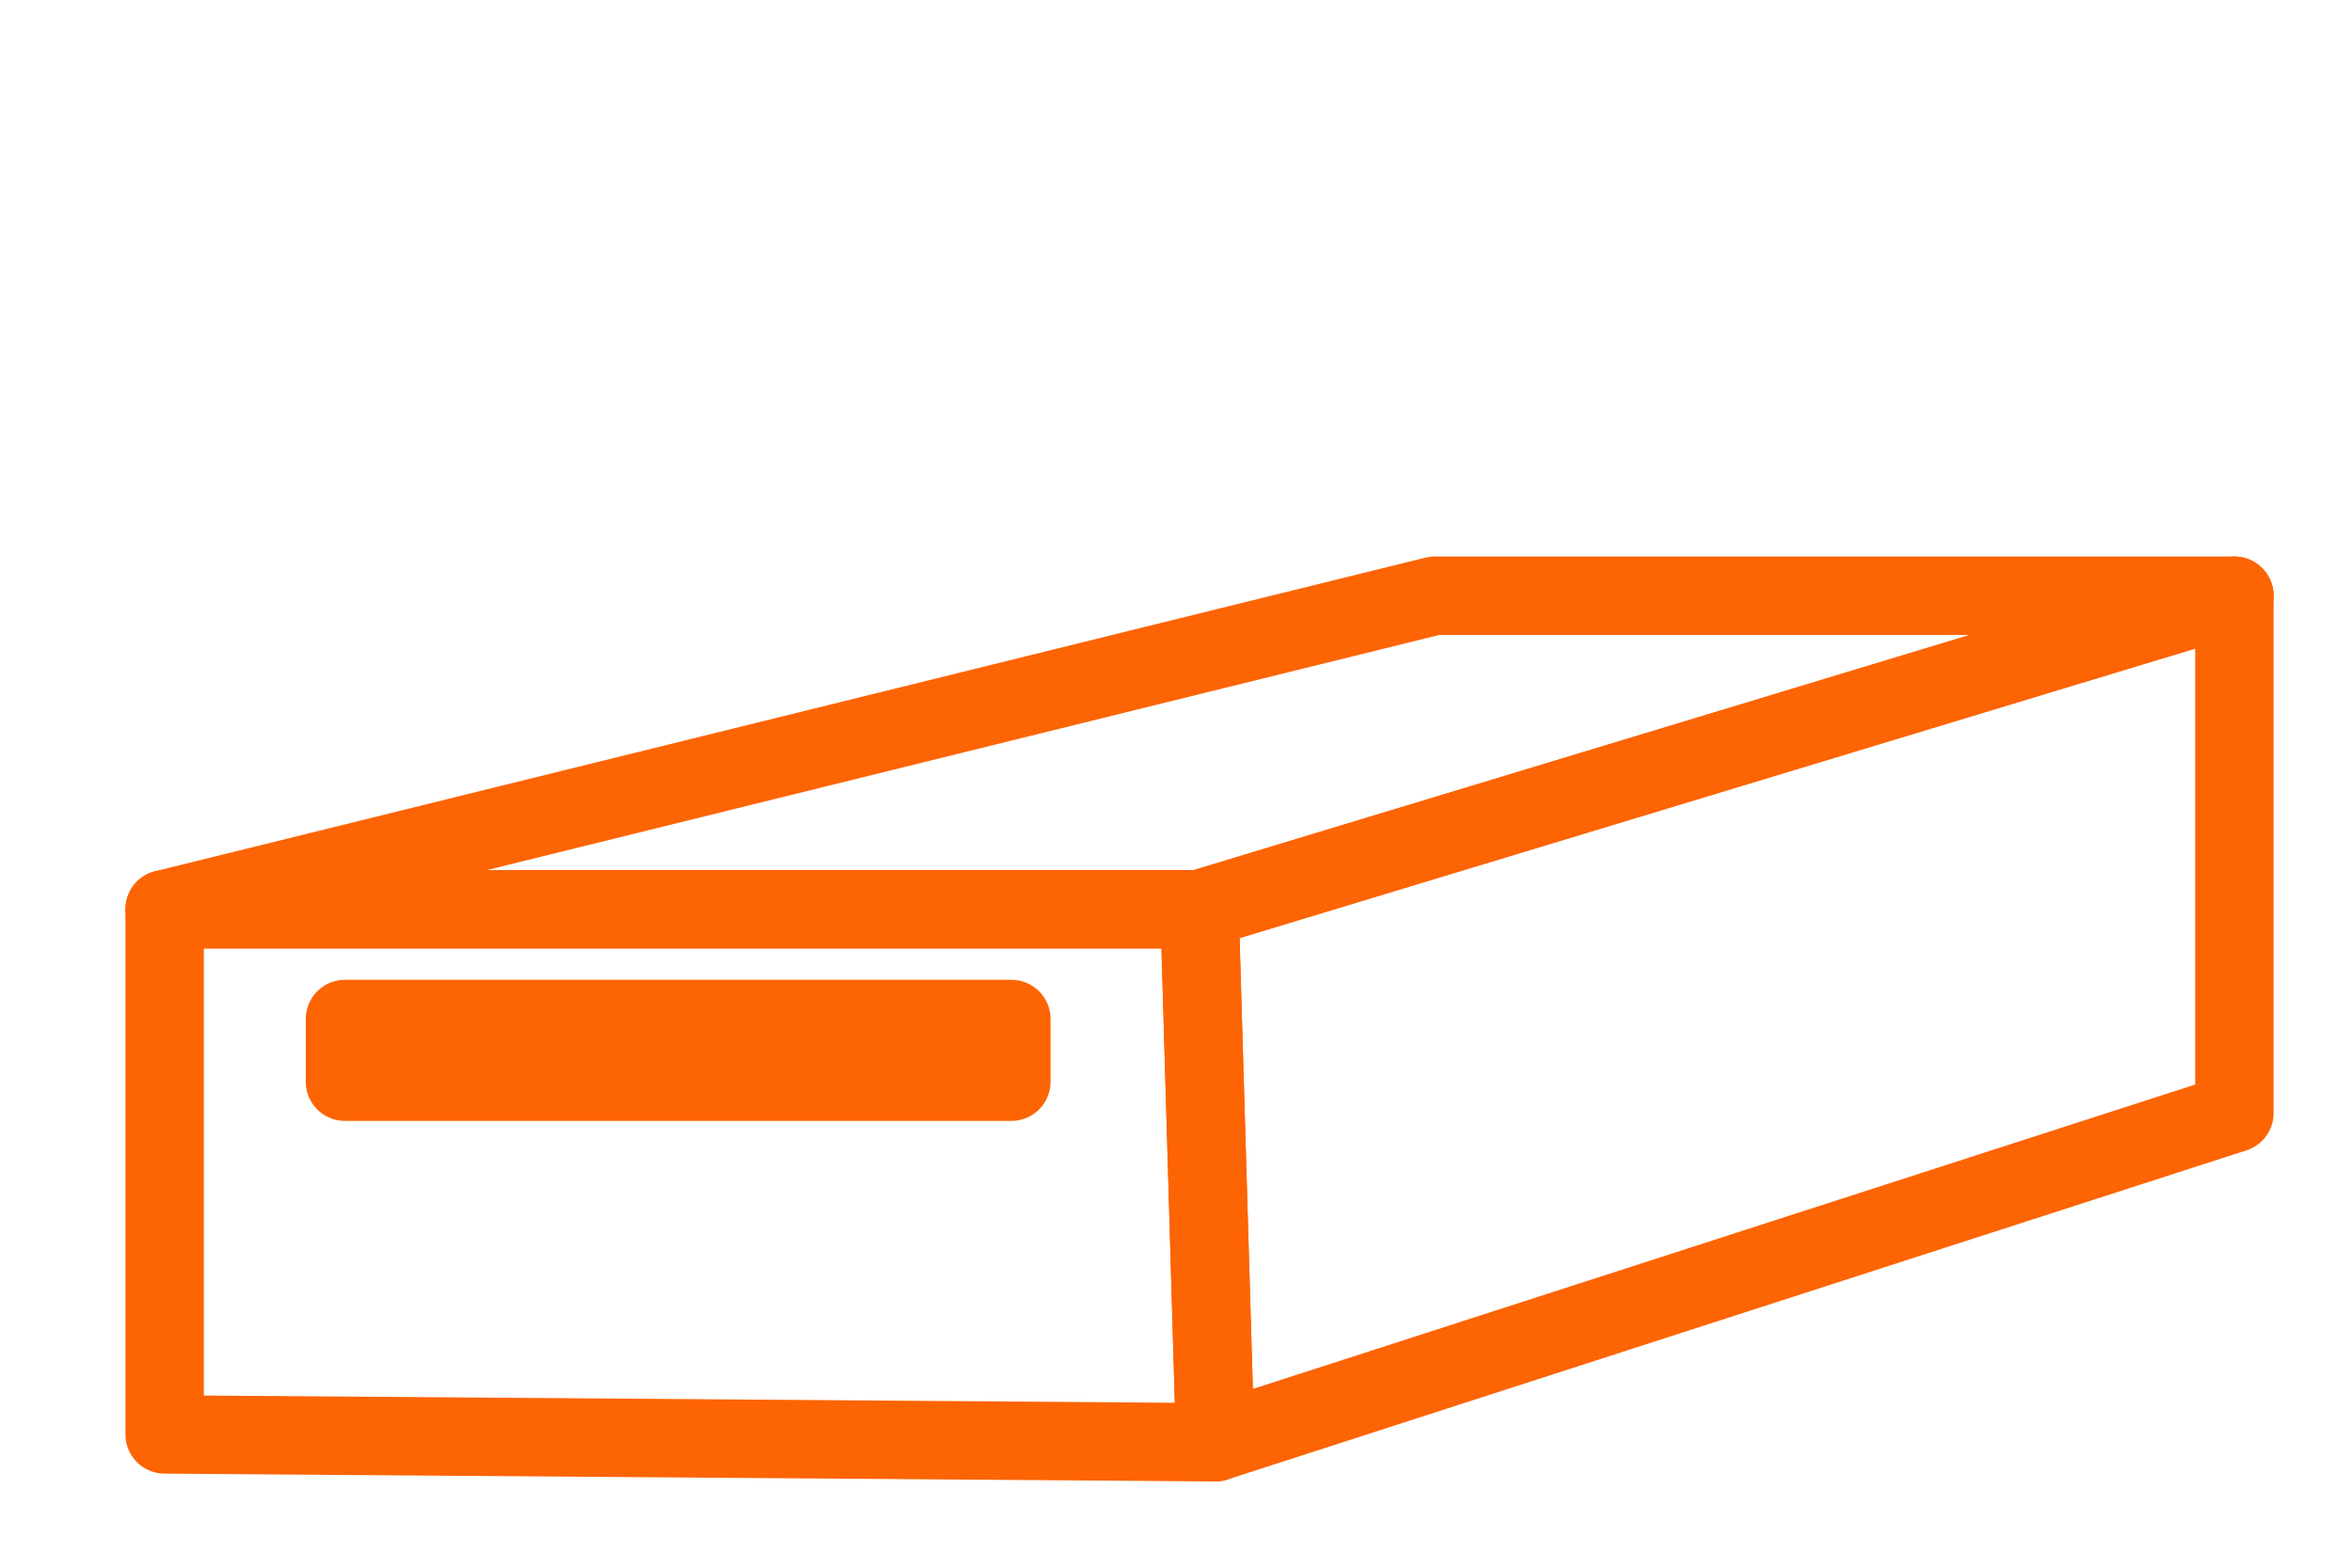
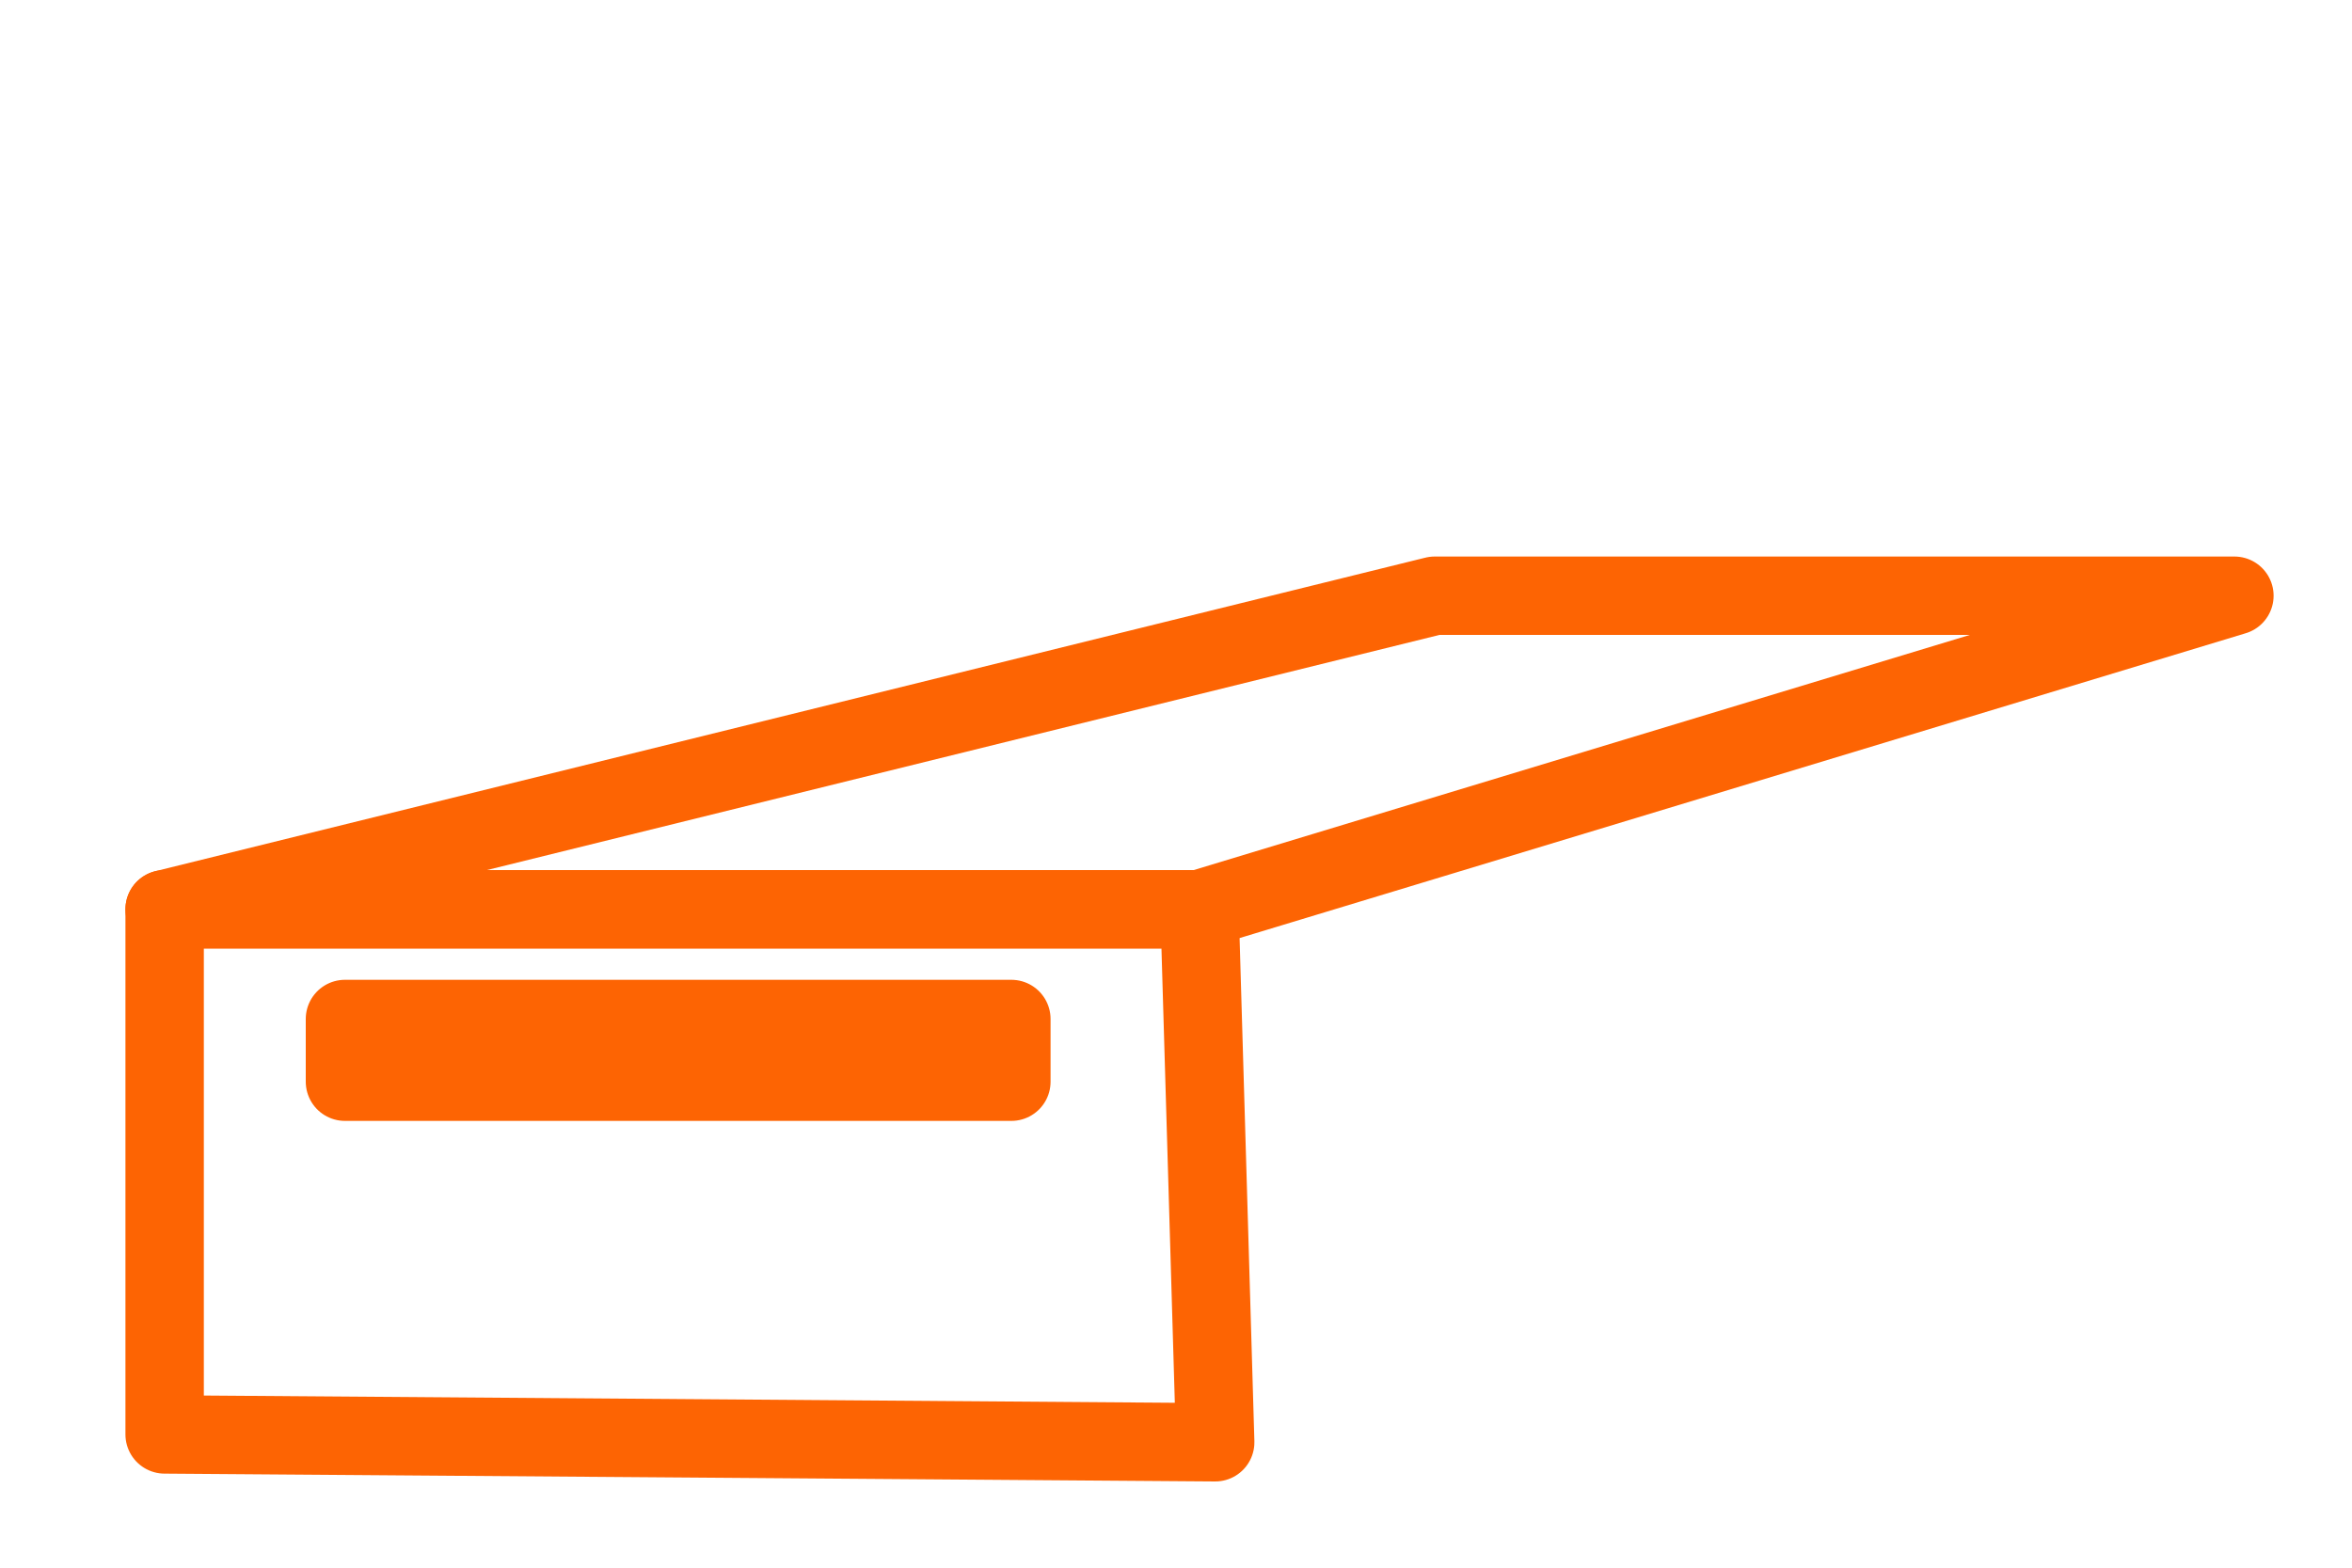
<svg xmlns="http://www.w3.org/2000/svg" version="1.1" viewBox="0 0 30 20">
  <defs>
    <style>
      .cls-1 {
        fill: none;
        stroke: #fd6403;
        stroke-linecap: round;
        stroke-linejoin: round;
      }
    </style>
  </defs>
  <g>
    <g id="Livello_1">
      <polygon class="cls-1" points="15.5 18.4 2.1 18.3 2.1 11.6 15.3 11.6 15.5 18.4" />
      <polygon class="cls-1" points="28.5 7.6 18.3 7.6 2.1 11.6 15.3 11.6 28.5 7.6" />
-       <polygon class="cls-1" points="28.5 7.6 28.5 14.2 15.5 18.4 15.3 11.6 28.5 7.6" />
      <rect class="cls-1" x="4.4" y="13" width="8.5" height=".8" />
    </g>
  </g>
</svg>